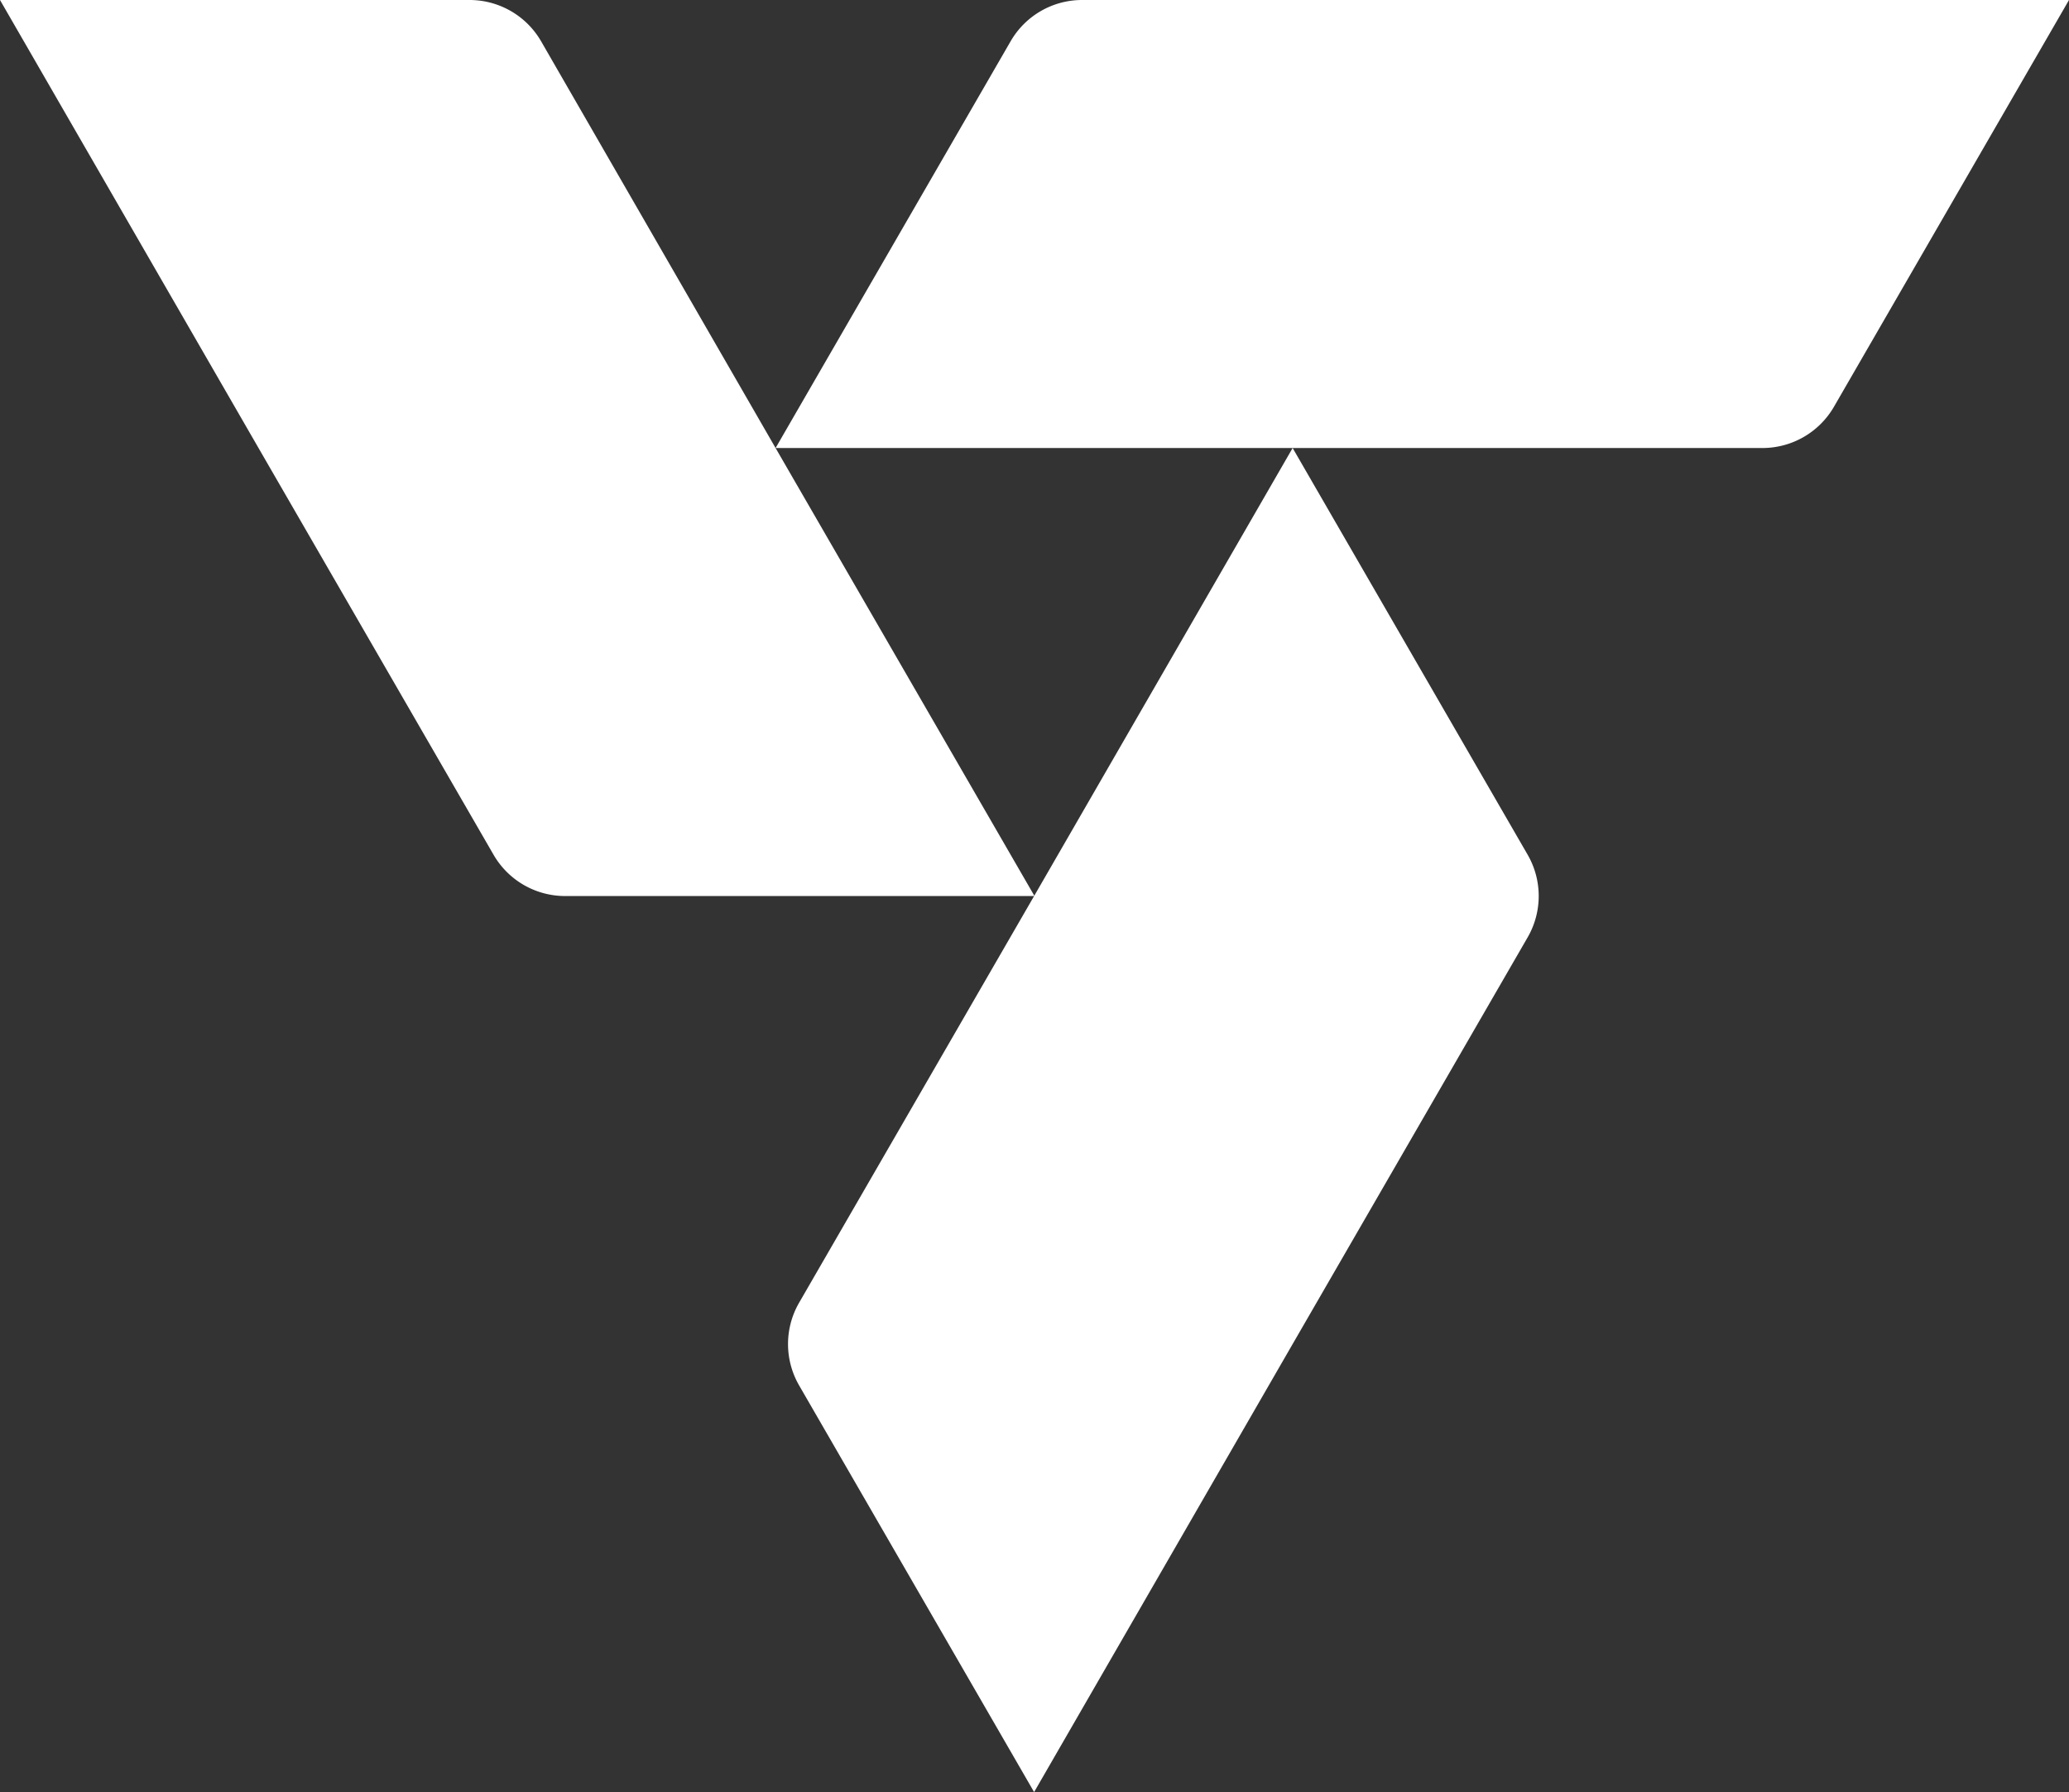
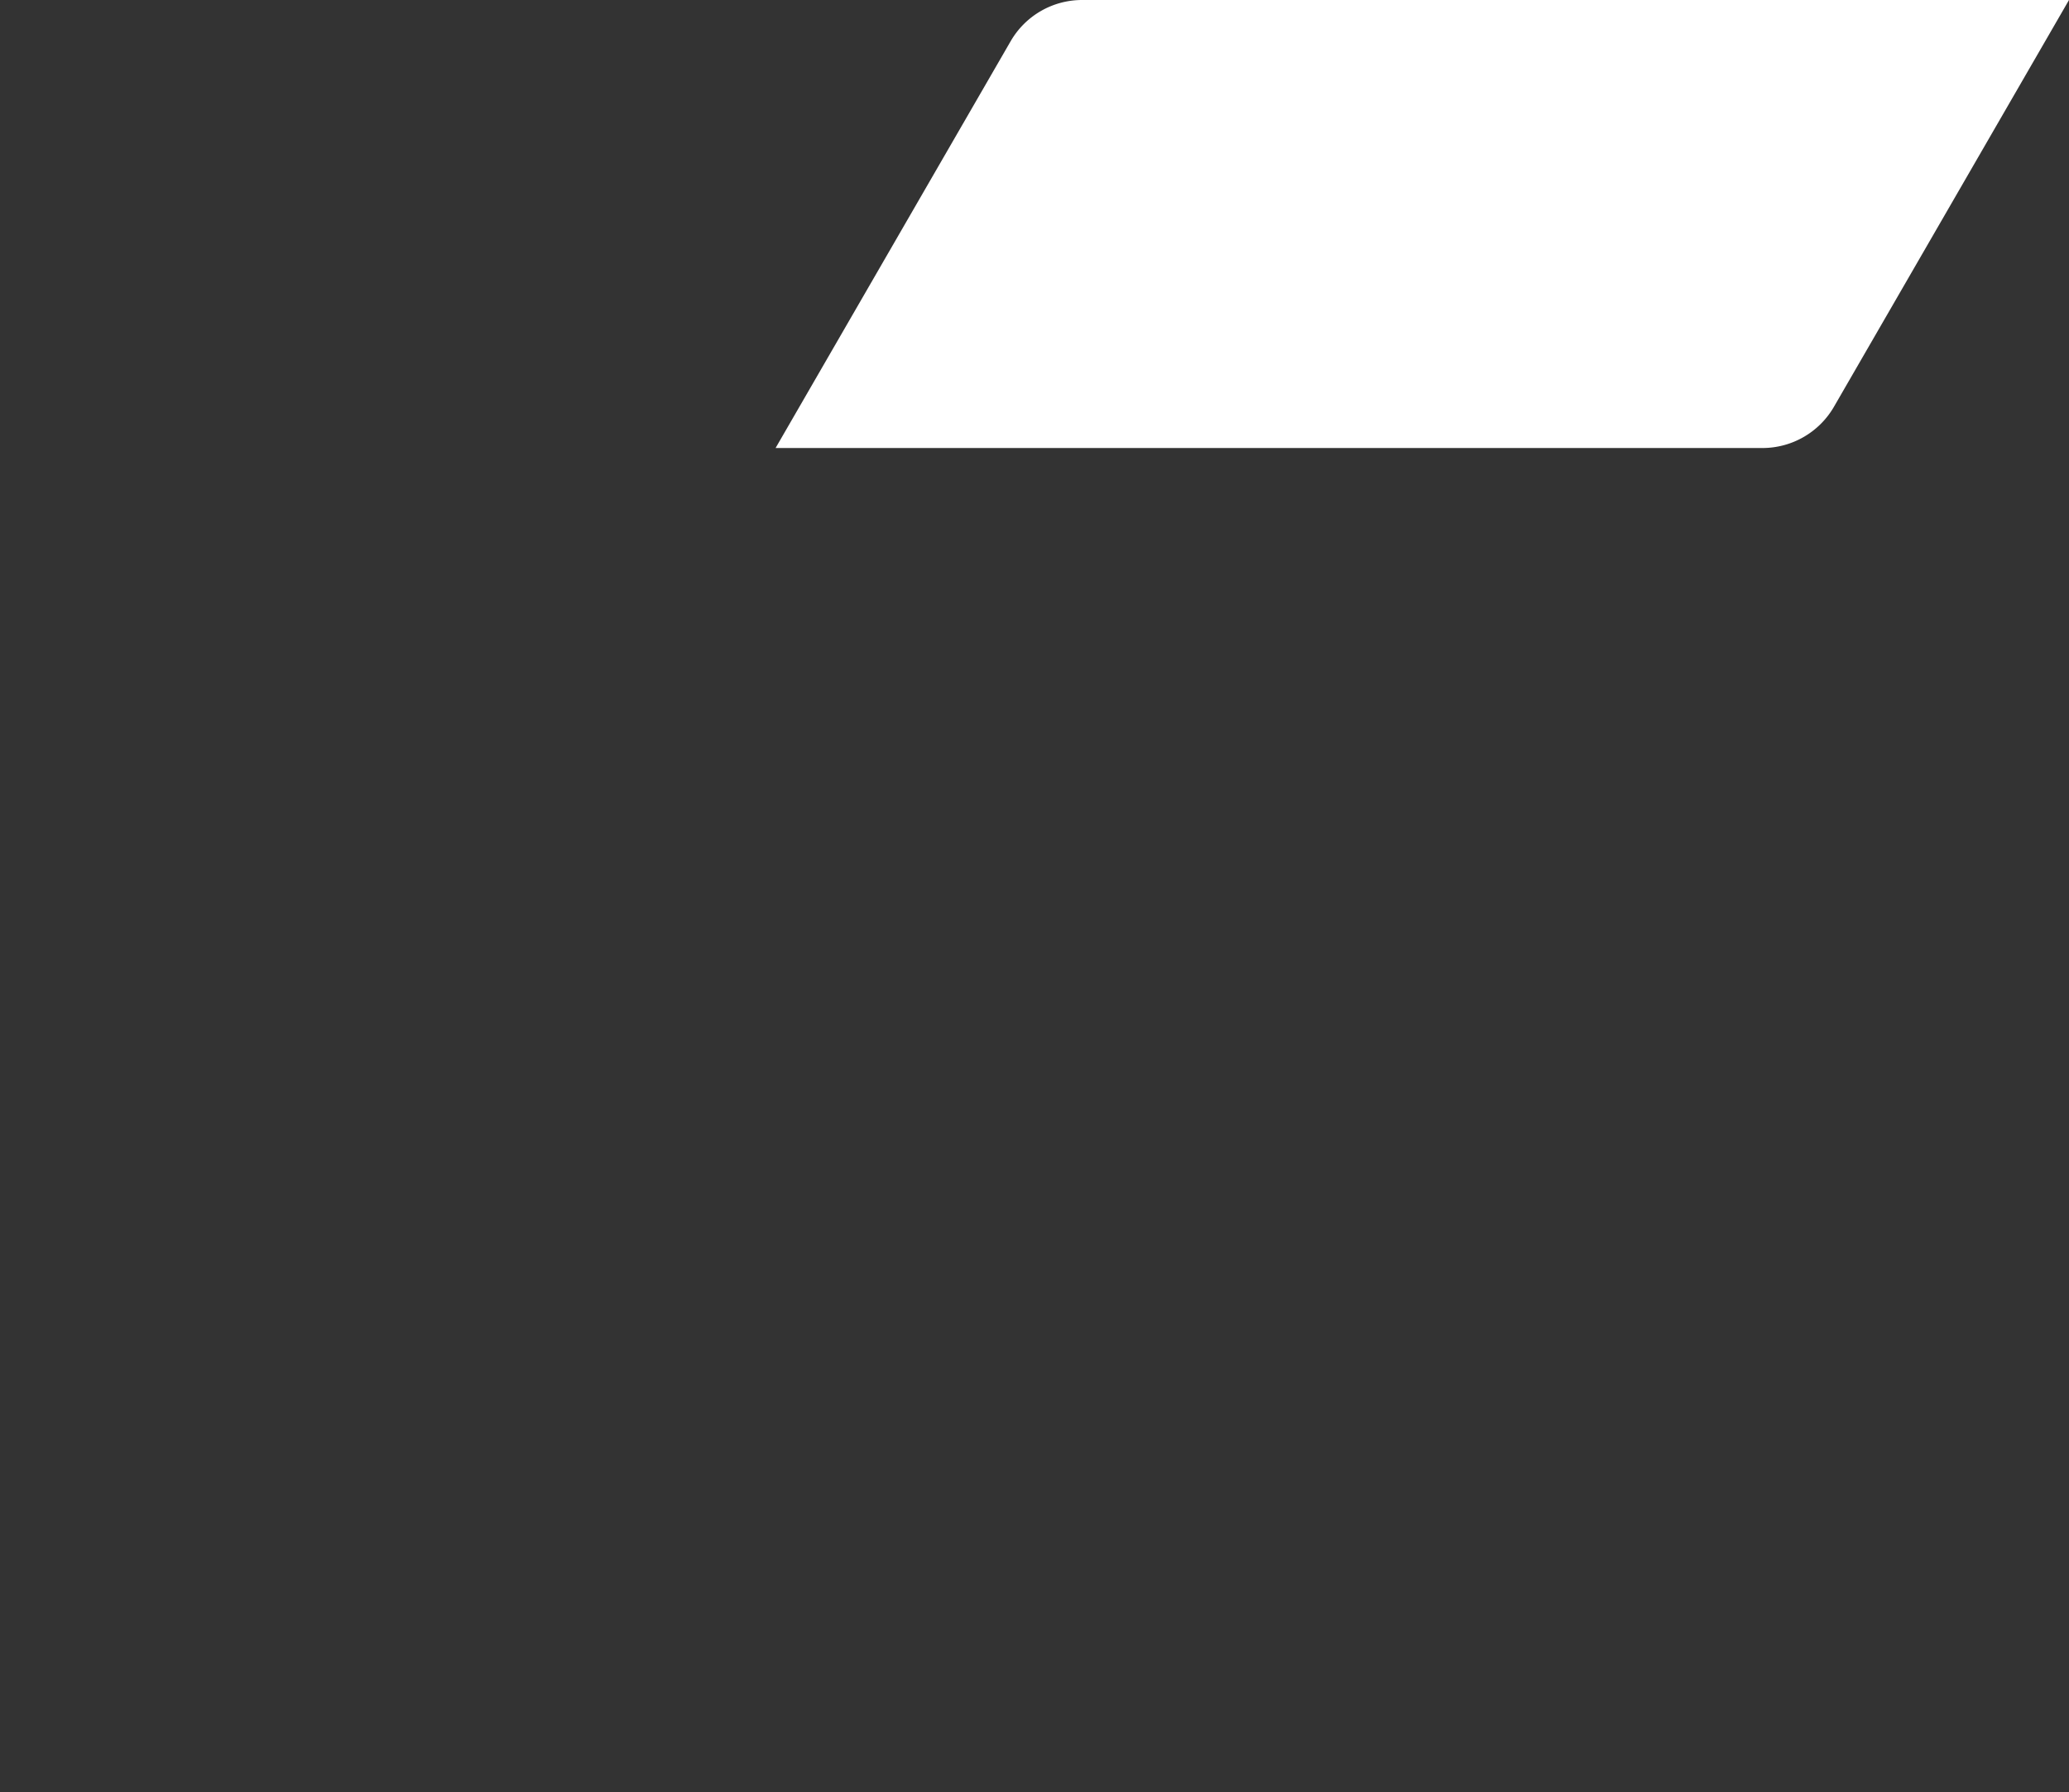
<svg xmlns="http://www.w3.org/2000/svg" viewBox="0 0 264.1 228.72">
  <rect x="0" y="0" width="264.1" height="228.72" fill="#333333" stroke="none" />
  <defs>
    <style>.cls-1{fill:#fff;}</style>
  </defs>
  <title>SUPER GRAPHIC WHITE</title>
  <g id="Layer_2" data-name="Layer 2">
    <g id="Layer_1-2" data-name="Layer 1">
      <path class="cls-1" d="M264.1,0l-30,51.91A10.55,10.55,0,0,1,225,57.18H99L129,5.27A10.53,10.53,0,0,1,138.13,0Z" />
-       <path class="cls-1" d="M132.05,114.36H72.11A10.55,10.55,0,0,1,63,109.09L33,57.18,0,0H59.94a10.55,10.55,0,0,1,9.13,5.27L99,57.18Z" />
-       <path class="cls-1" d="M195,109.09a10.55,10.55,0,0,1,0,10.54l-30,51.91-33,57.18-30-51.91a10.55,10.55,0,0,1,0-10.54l30-51.91,33-57.18Z" />
    </g>
  </g>
</svg>